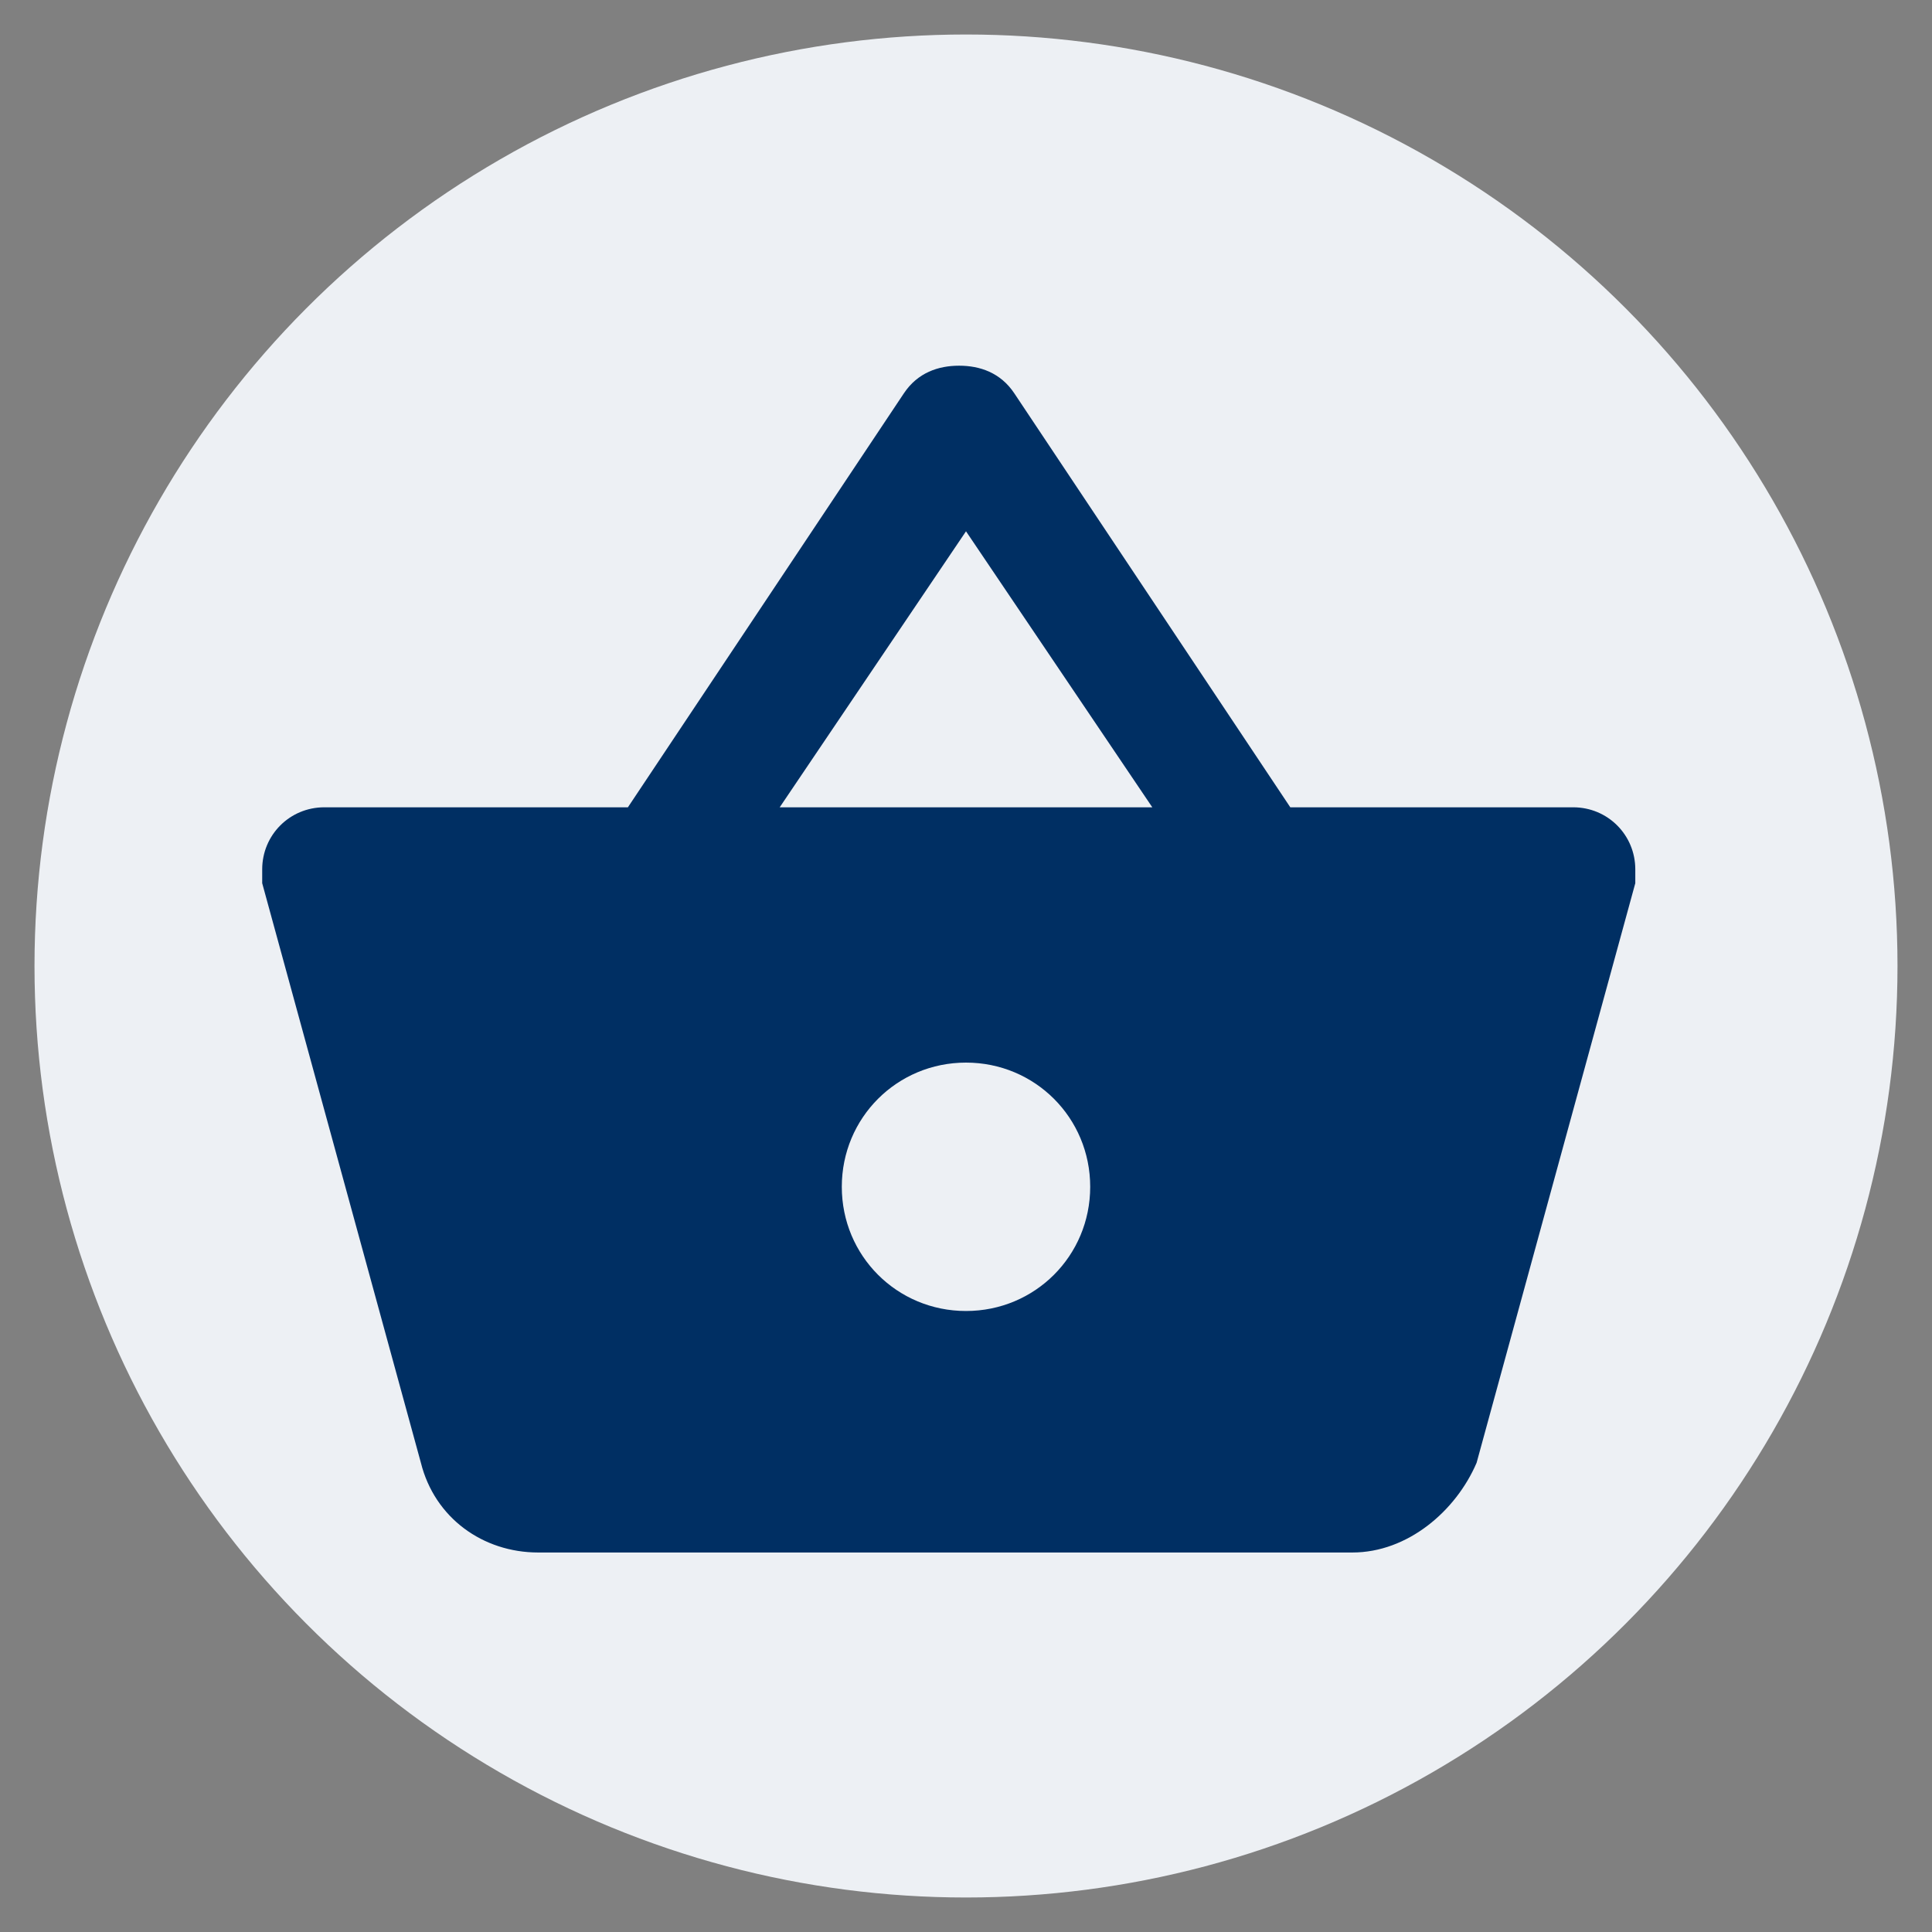
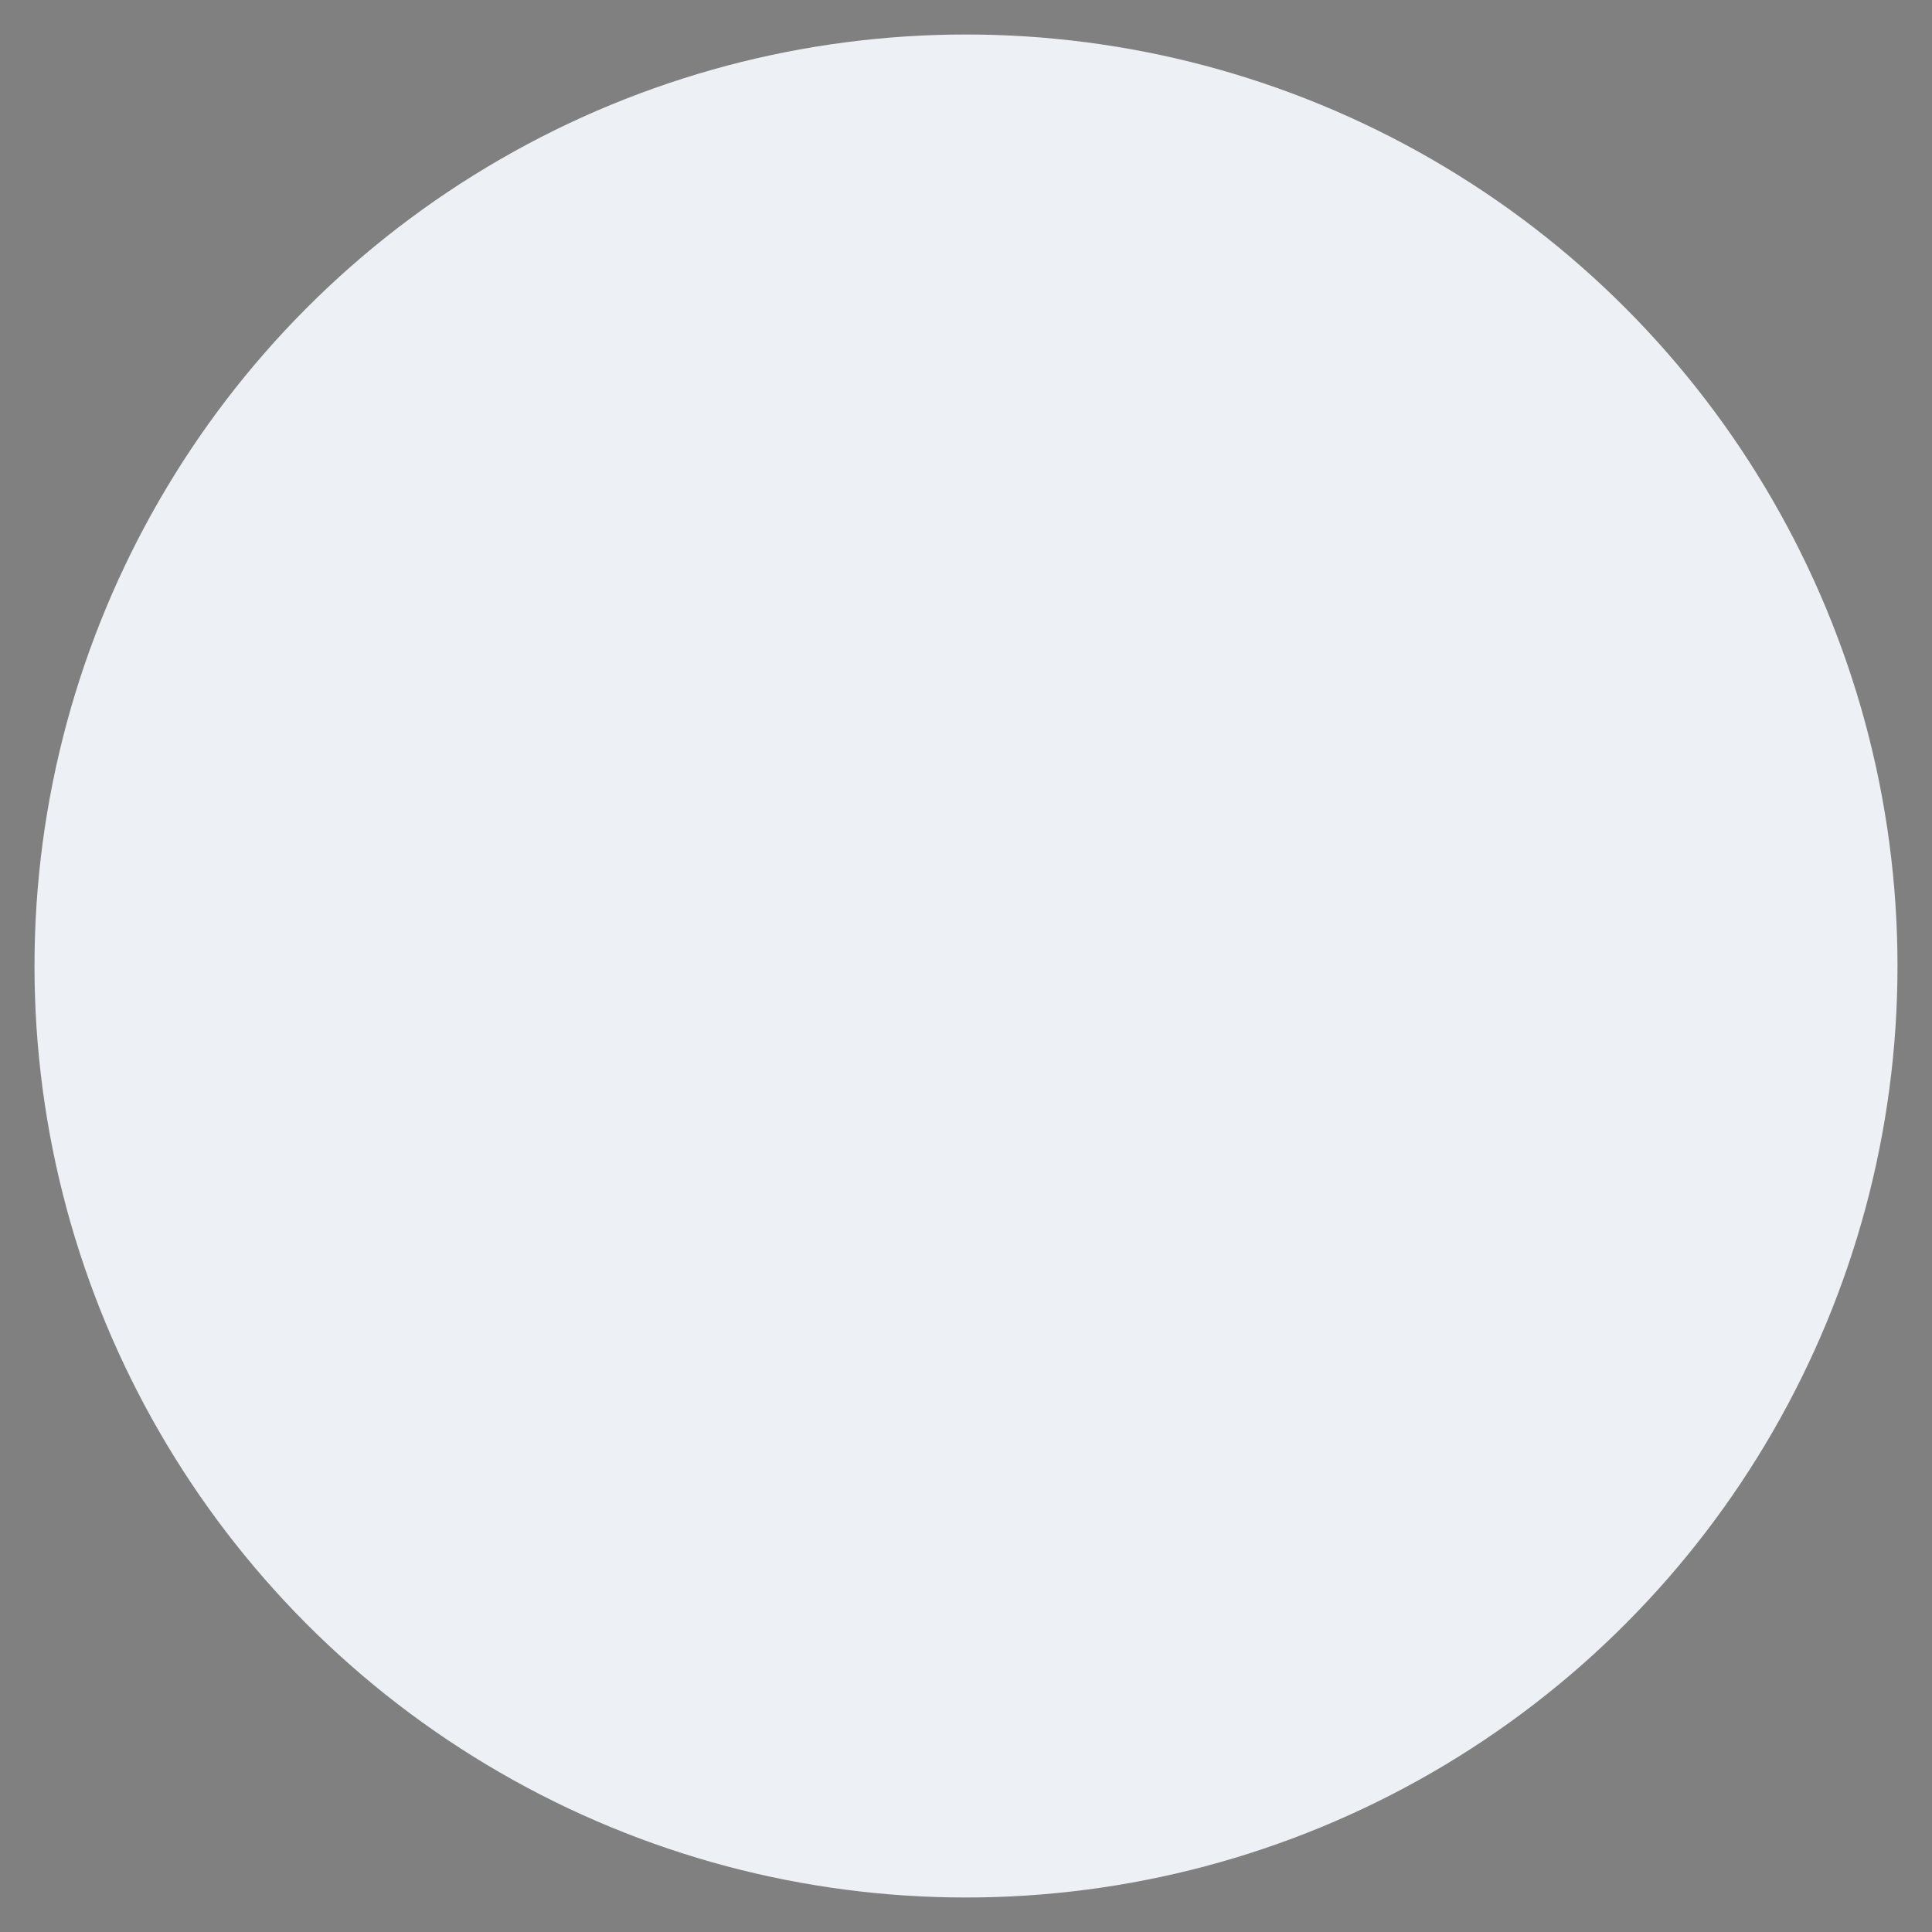
<svg xmlns="http://www.w3.org/2000/svg" id="EXPORT_x5F_Pikto_x5F_contour" version="1.1" viewBox="0 0 28 28">
  <rect x="0" y="0" width="28" height="28" fill="#808080" stroke="none" />
  <defs>
    <style>
      .st0 {
        fill: #002f63;
      }

      .st1 {
        fill: #edf0f4;
      }
    </style>
  </defs>
  <circle class="st1" cx="14" cy="14" r="13.5" />
-   <path class="st0" d="M18.7,11.7l-4-6c-.2-.3-.5-.4-.8-.4s-.6.1-.8.4l-4,6h-4.4c-.5,0-.9.4-.9.9s0,.2,0,.2l2.3,8.4c.2.8.9,1.3,1.7,1.3h11.8c.8,0,1.5-.6,1.8-1.3l2.3-8.4v-.2c0-.5-.4-.9-.9-.9h-4.4ZM11.3,11.7l2.7-4,2.7,4h-5.5ZM14,19c-1,0-1.8-.8-1.8-1.8s.8-1.8,1.8-1.8,1.8.8,1.8,1.8-.8,1.8-1.8,1.8Z" />
</svg>